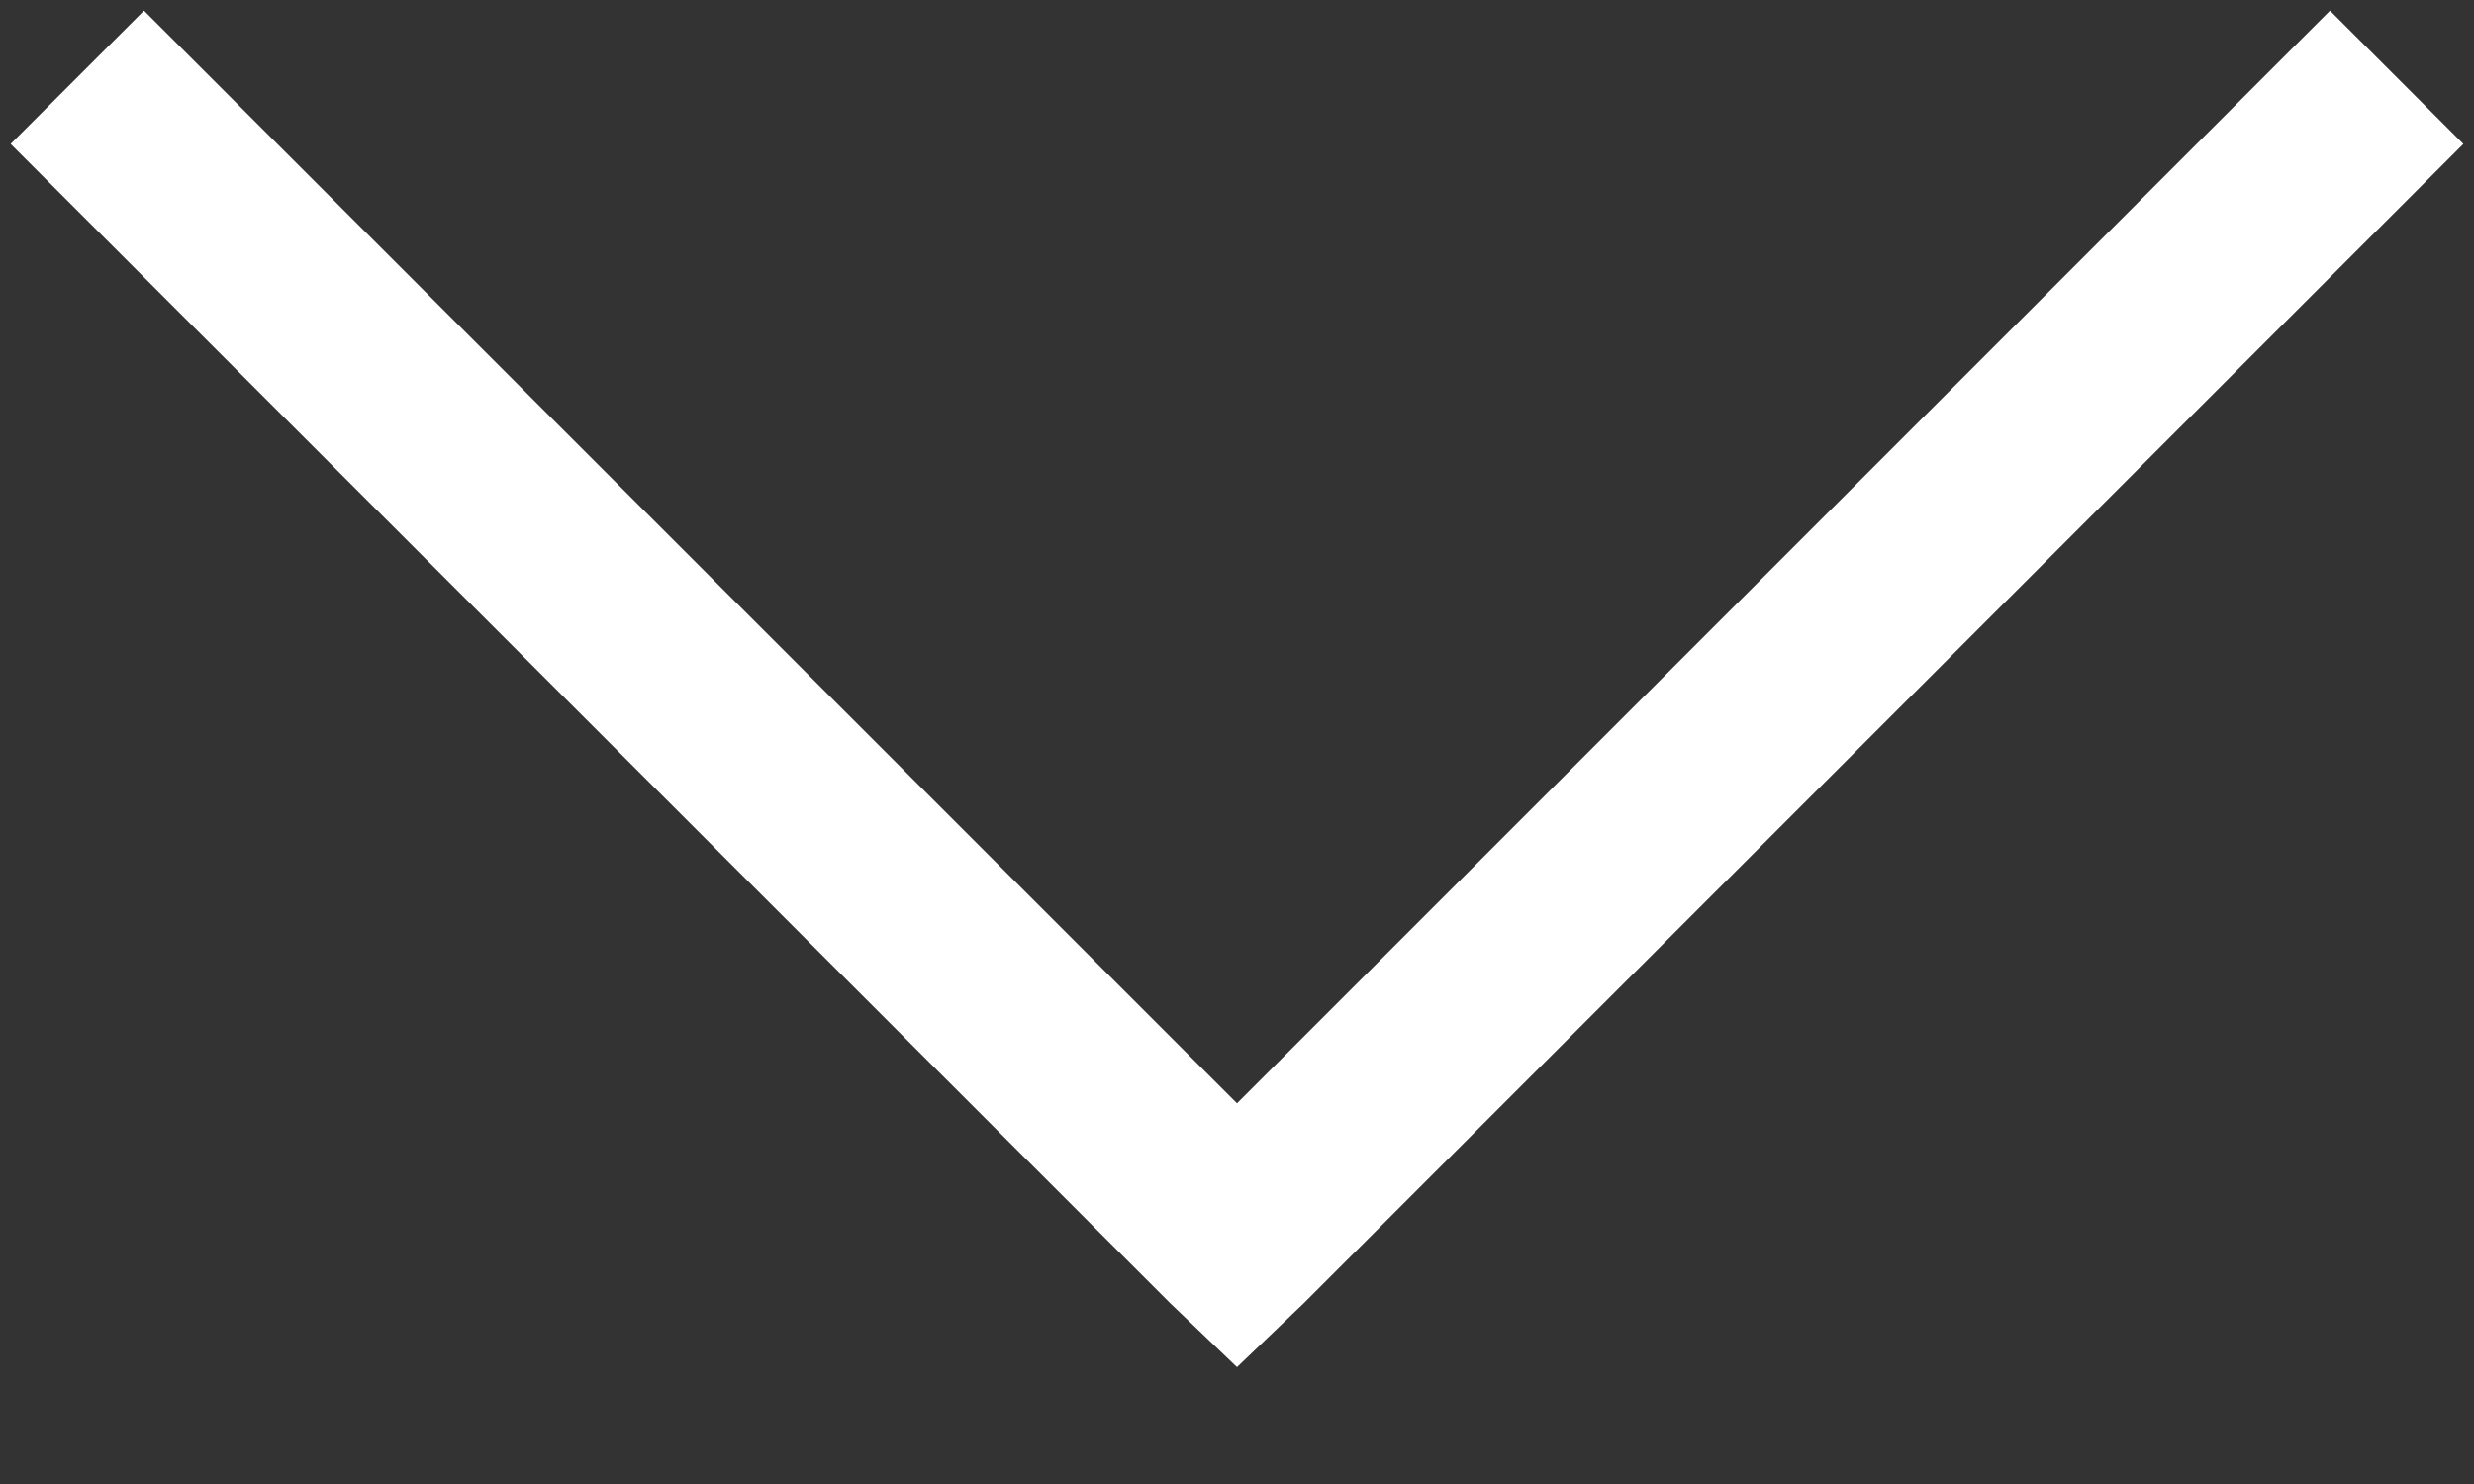
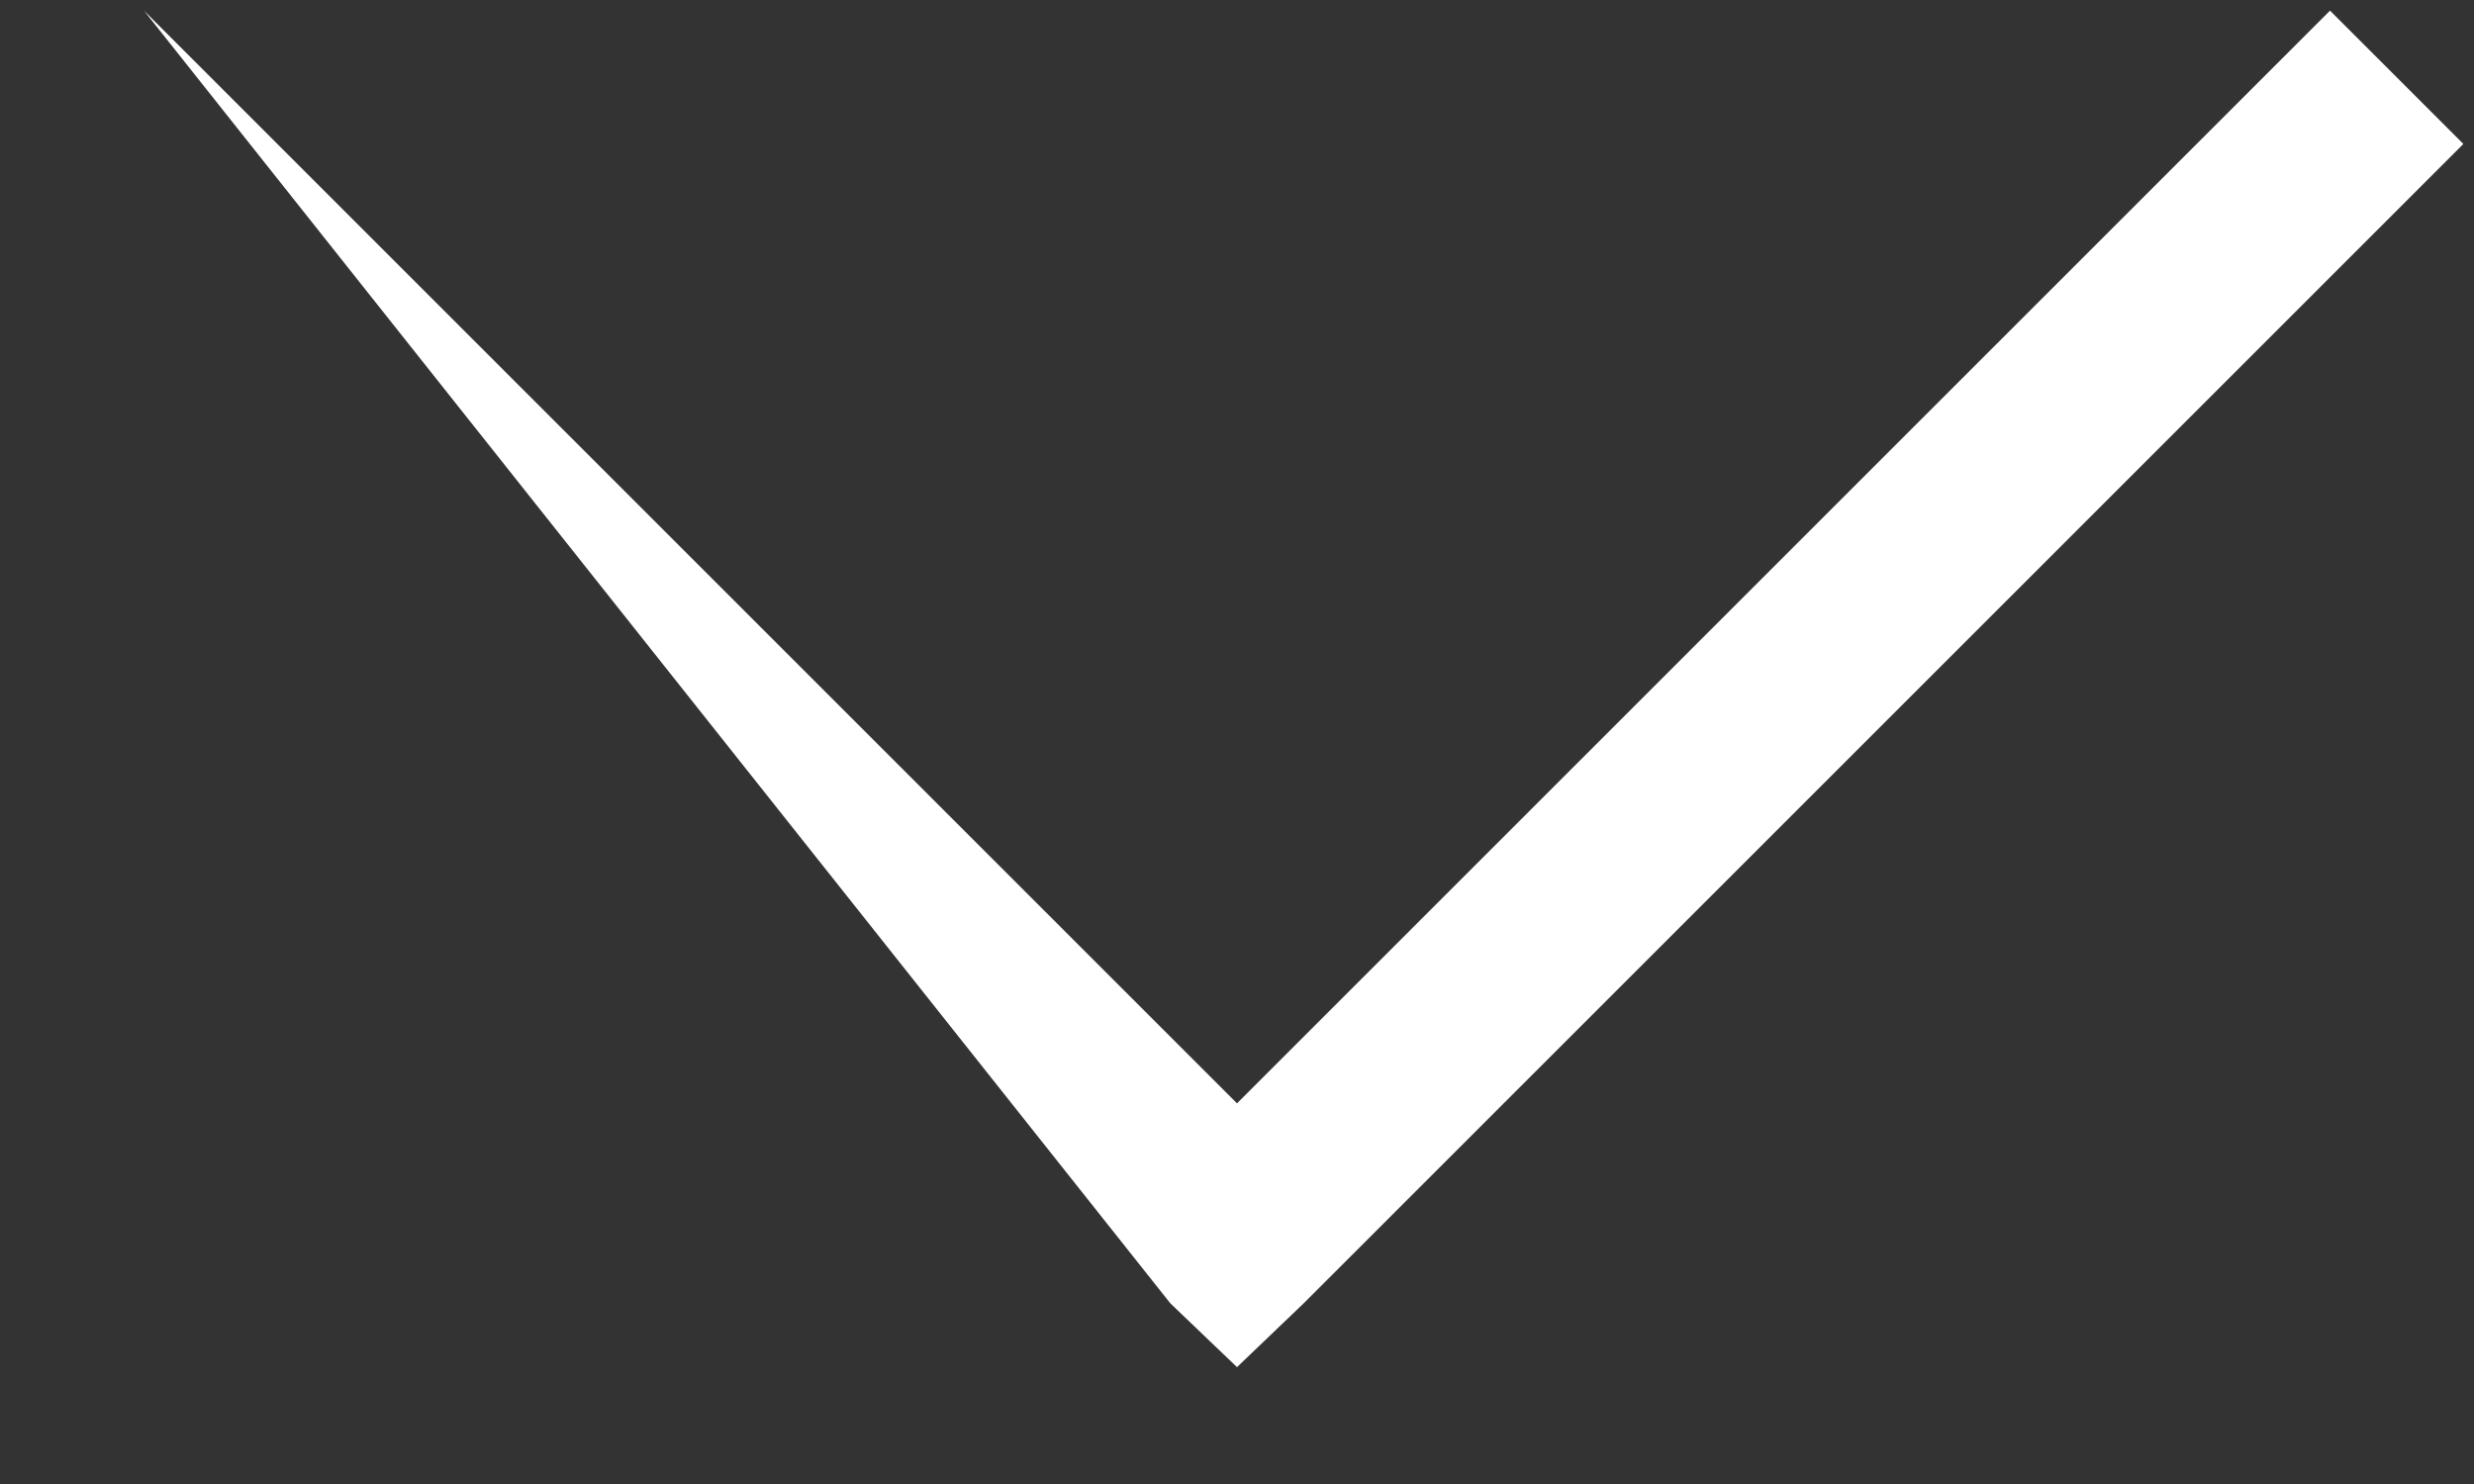
<svg xmlns="http://www.w3.org/2000/svg" width="20" height="12" viewBox="0 0 20 12" fill="none">
  <rect x="0" y="0" width="20" height="12" fill="#333333" stroke="none" />
-   <path d="M1.164 0.086L0.086 1.164L9.461 10.539L10 11.055L10.539 10.539L19.914 1.164L18.836 0.086L10 8.922L1.164 0.086Z" fill="white" />
+   <path d="M1.164 0.086L9.461 10.539L10 11.055L10.539 10.539L19.914 1.164L18.836 0.086L10 8.922L1.164 0.086Z" fill="white" />
</svg>